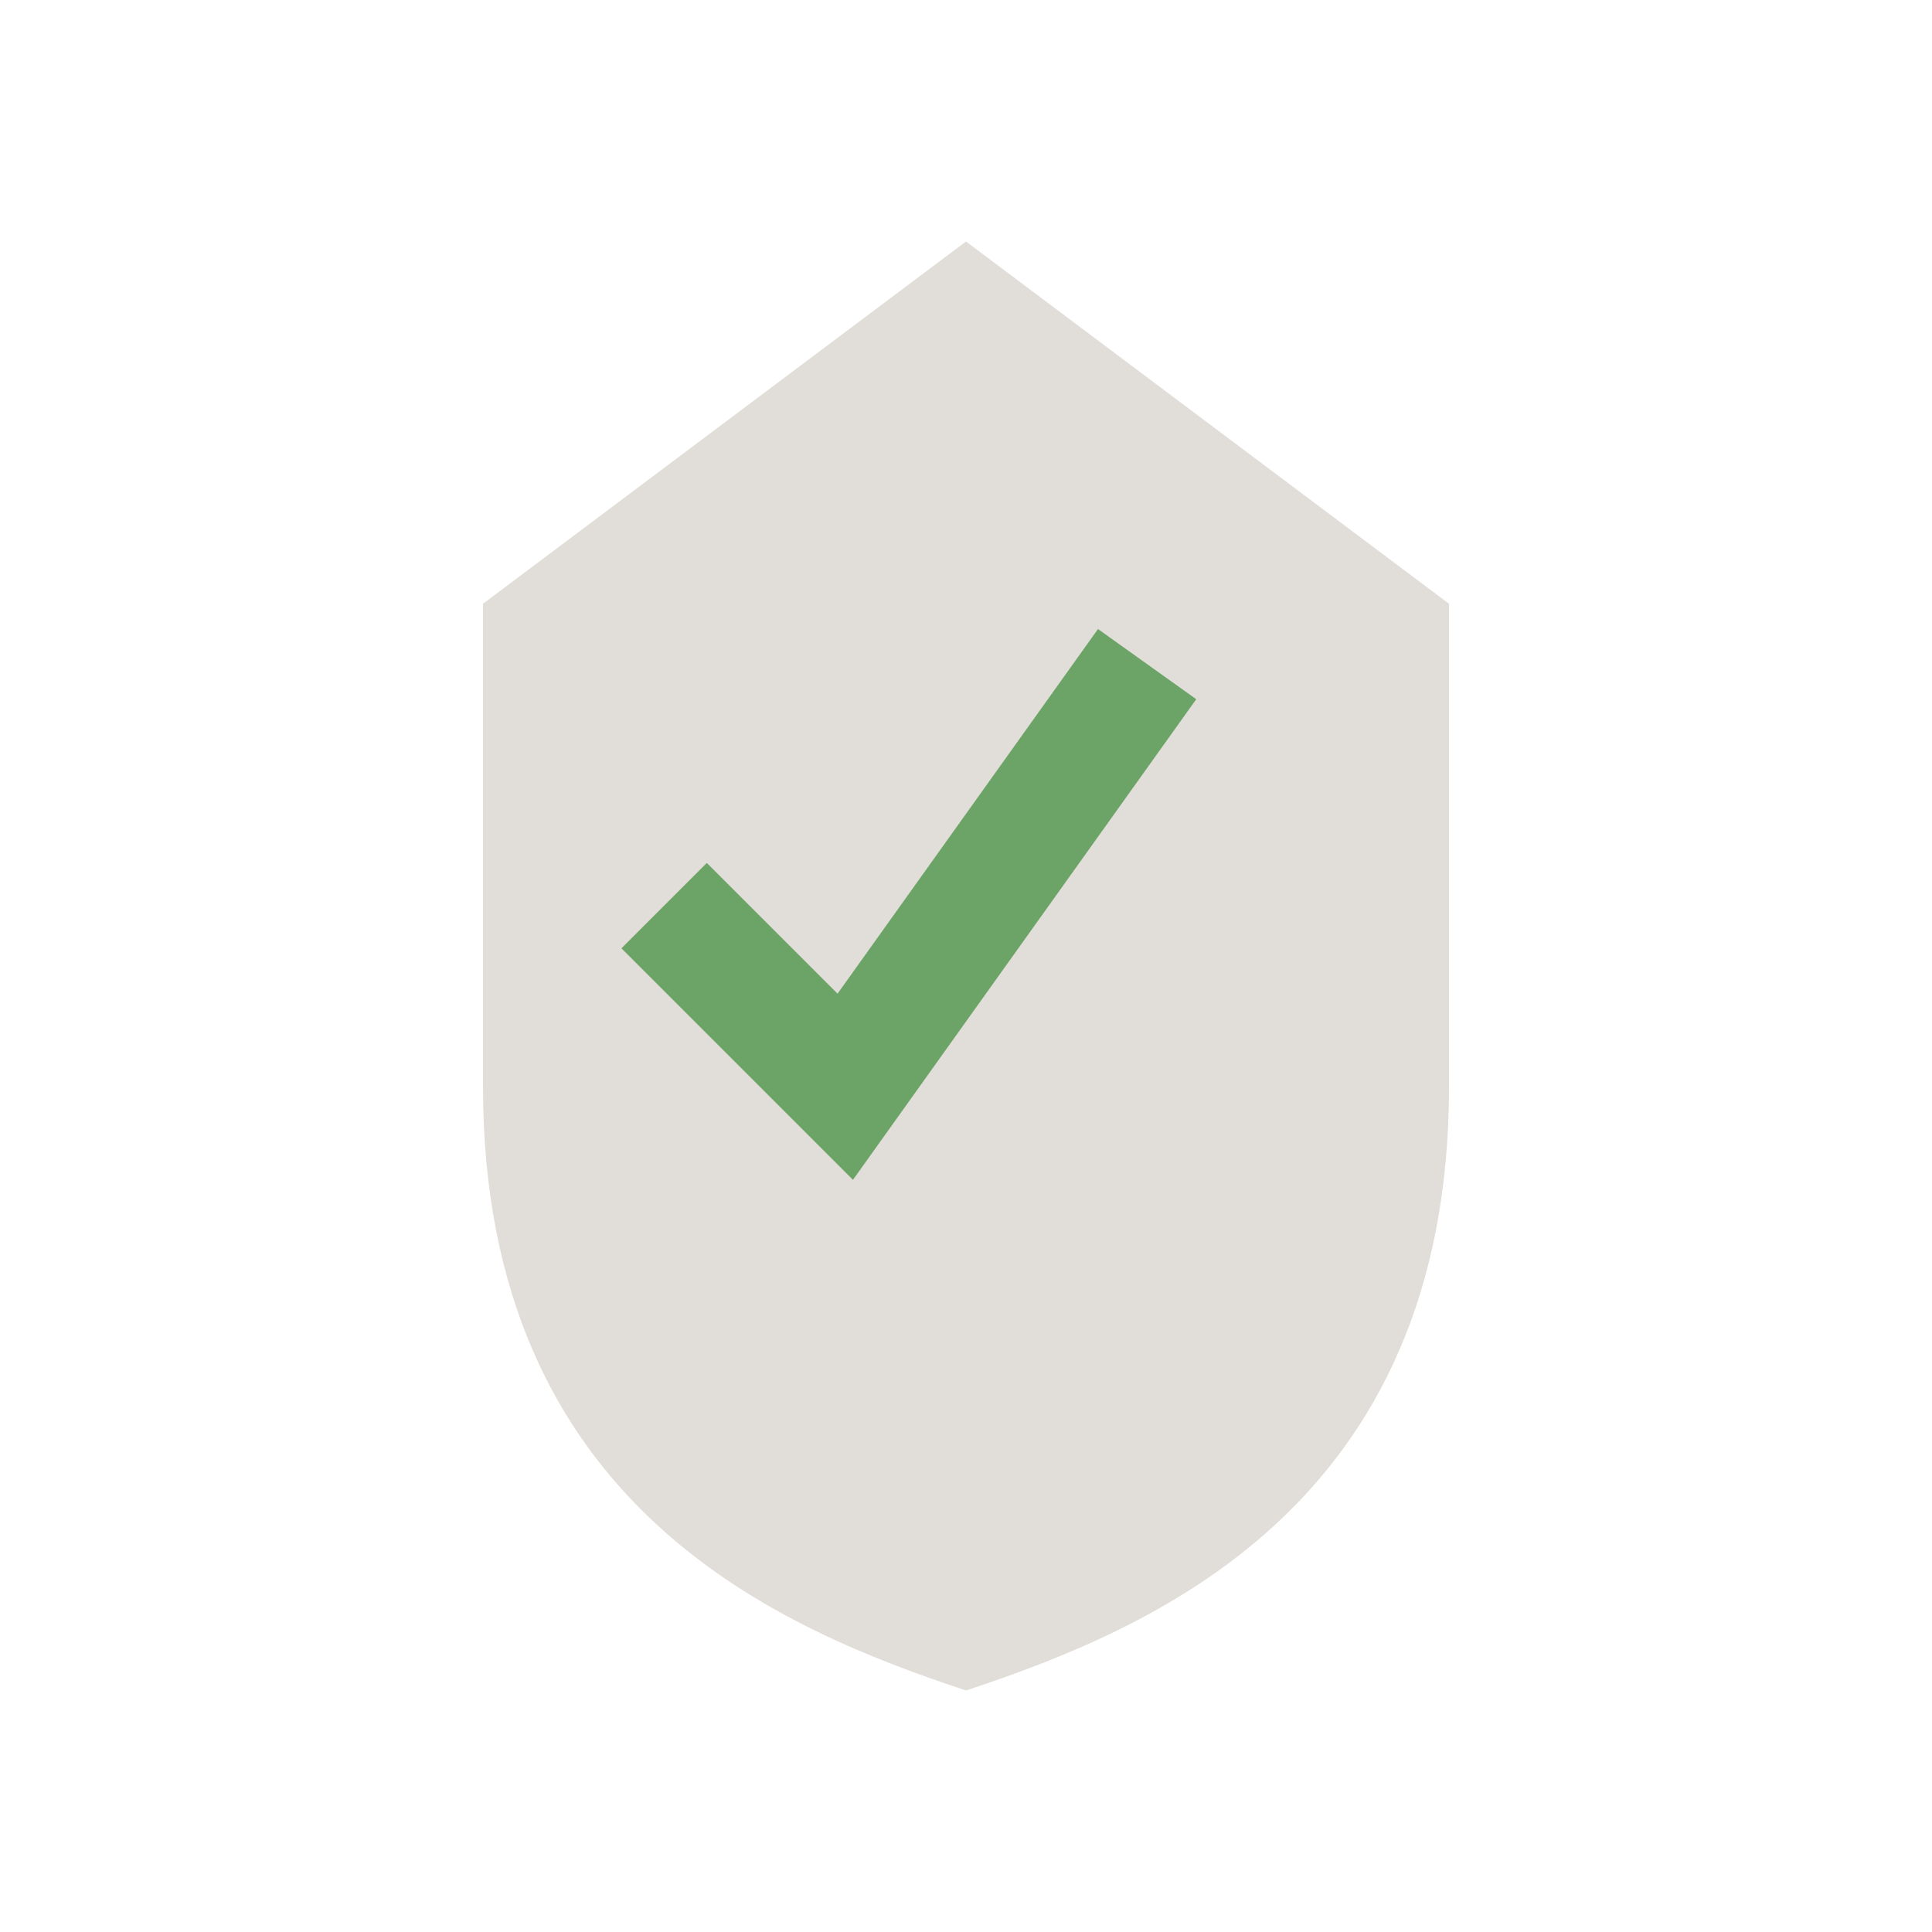
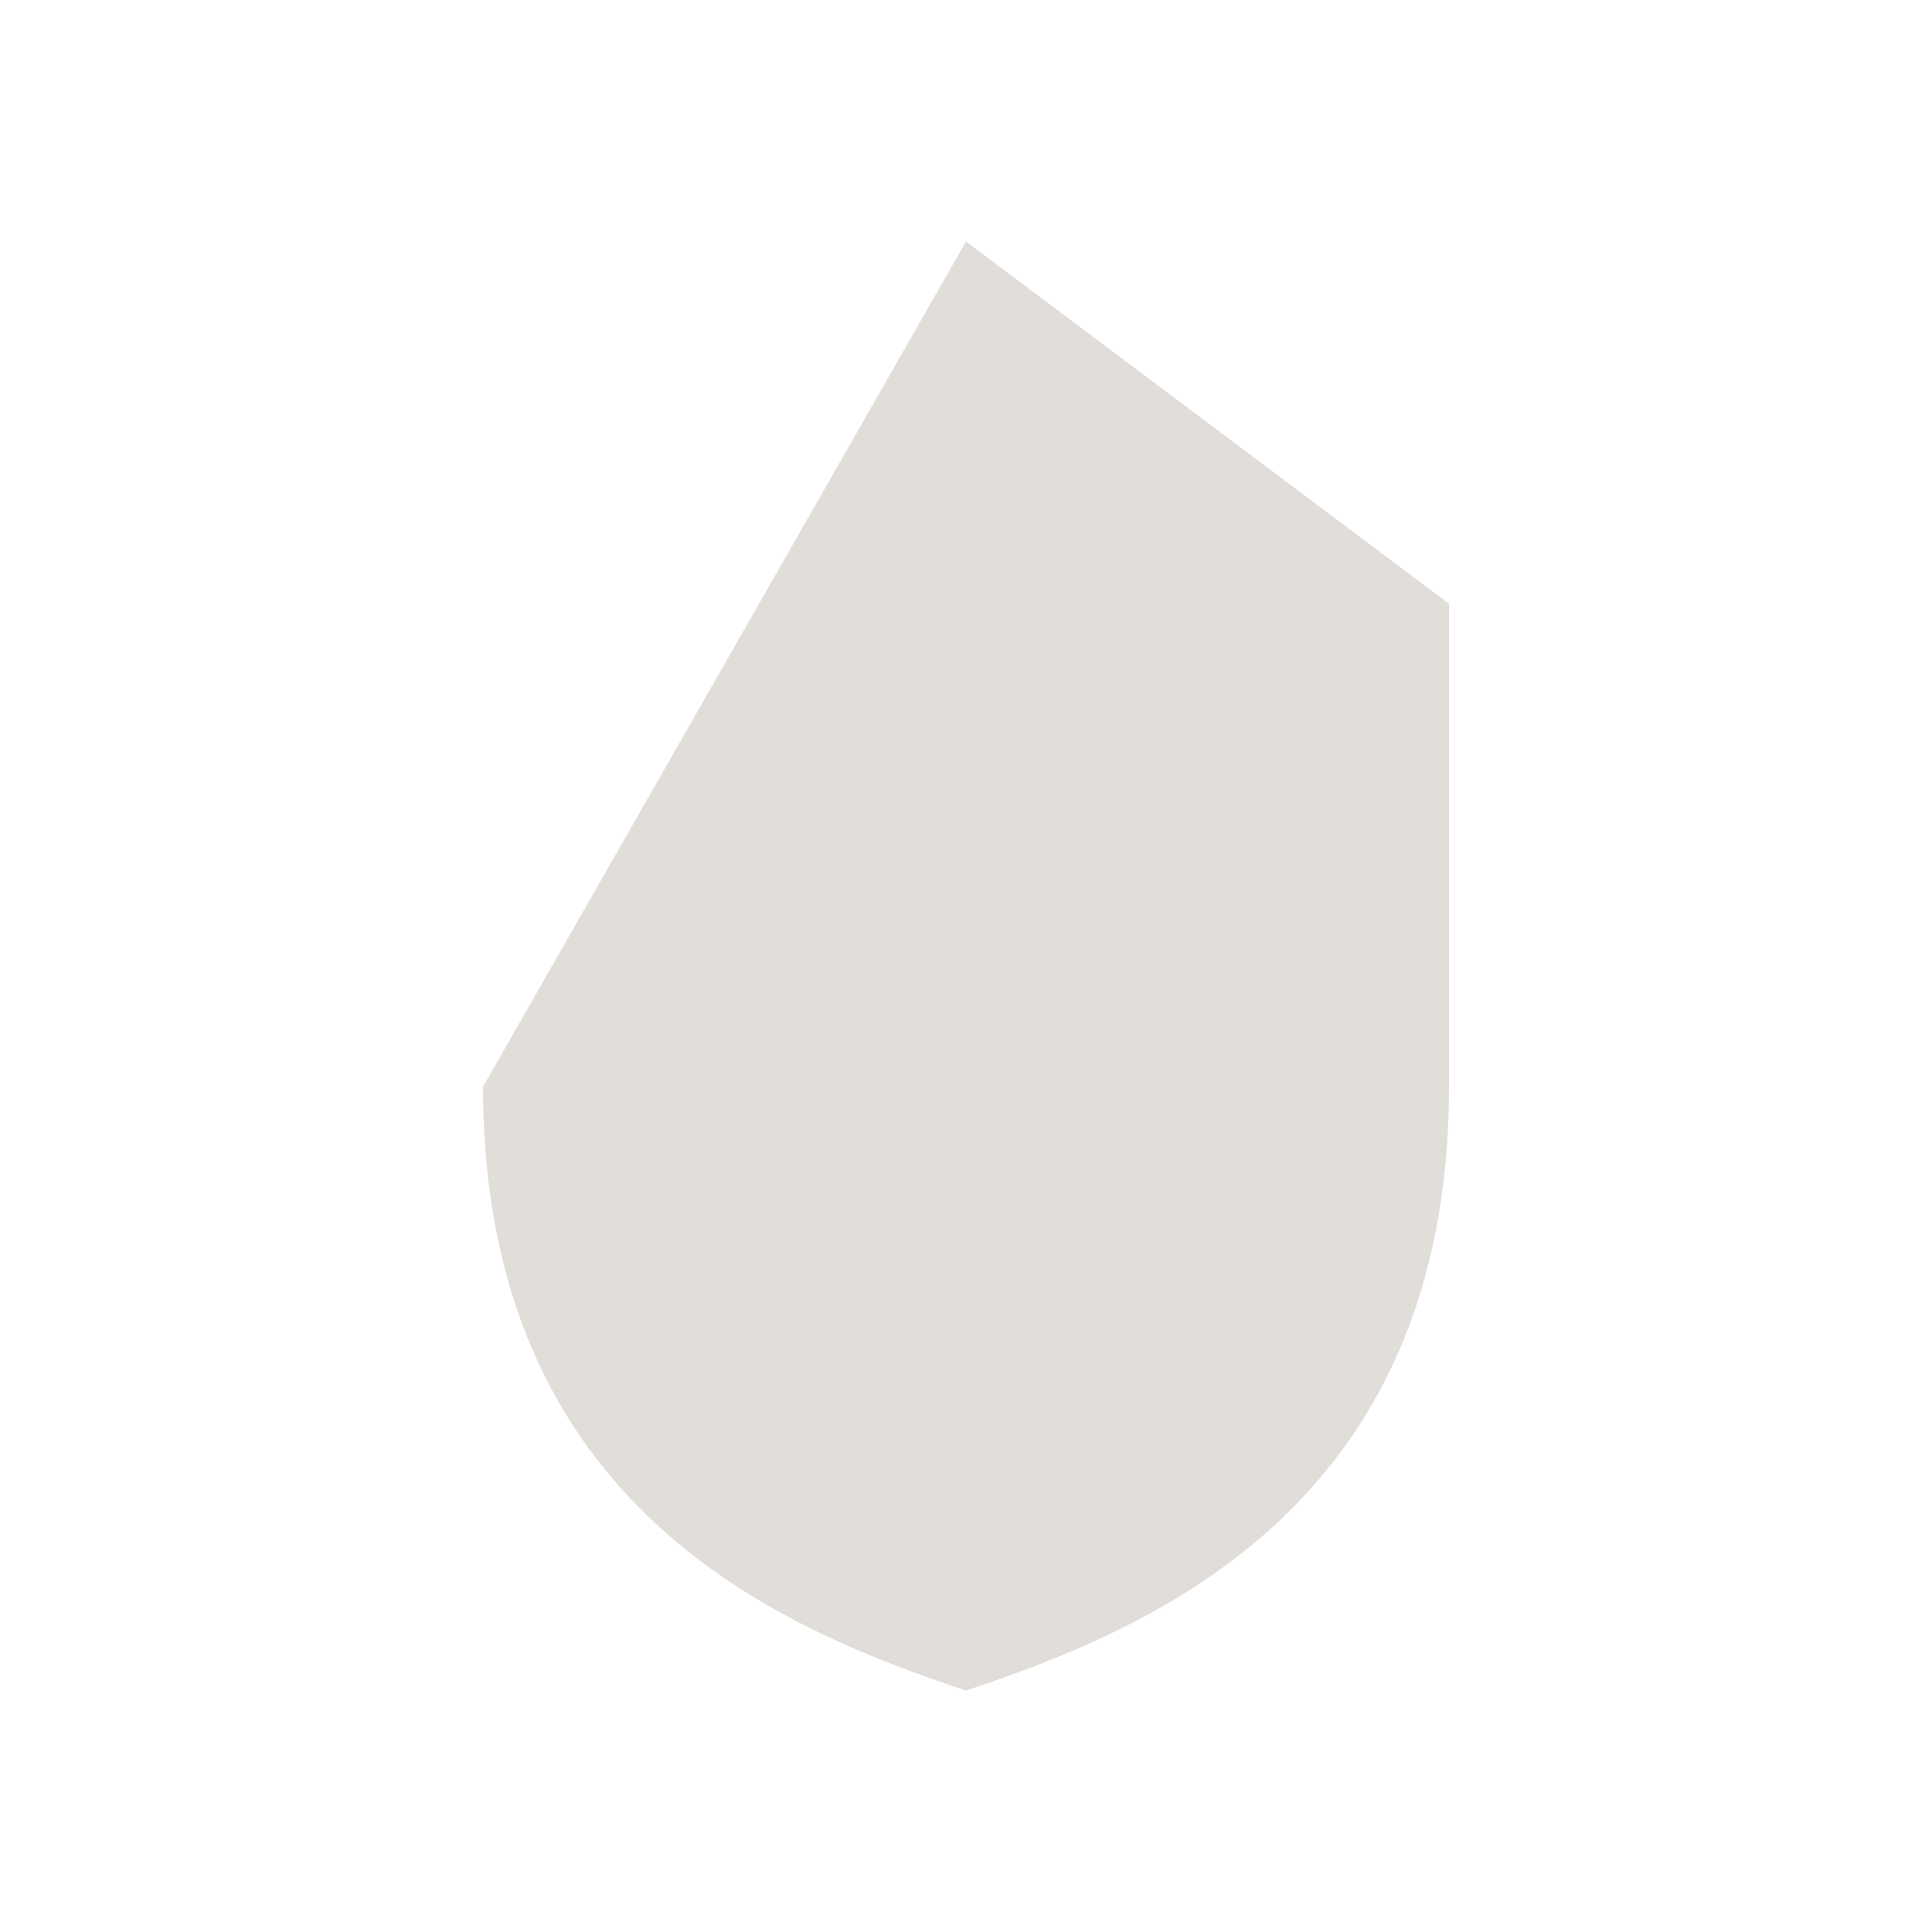
<svg xmlns="http://www.w3.org/2000/svg" width="32" height="32" viewBox="0 0 32 32">
-   <path d="M16 4l8 6v8c0 7-5 9-8 10-3-1-8-3-8-10V10z" fill="#E1DED9" />
-   <path d="M11 15l3 3 5-7" stroke="#6CA467" stroke-width="2" fill="none" />
+   <path d="M16 4l8 6v8c0 7-5 9-8 10-3-1-8-3-8-10z" fill="#E1DED9" />
</svg>